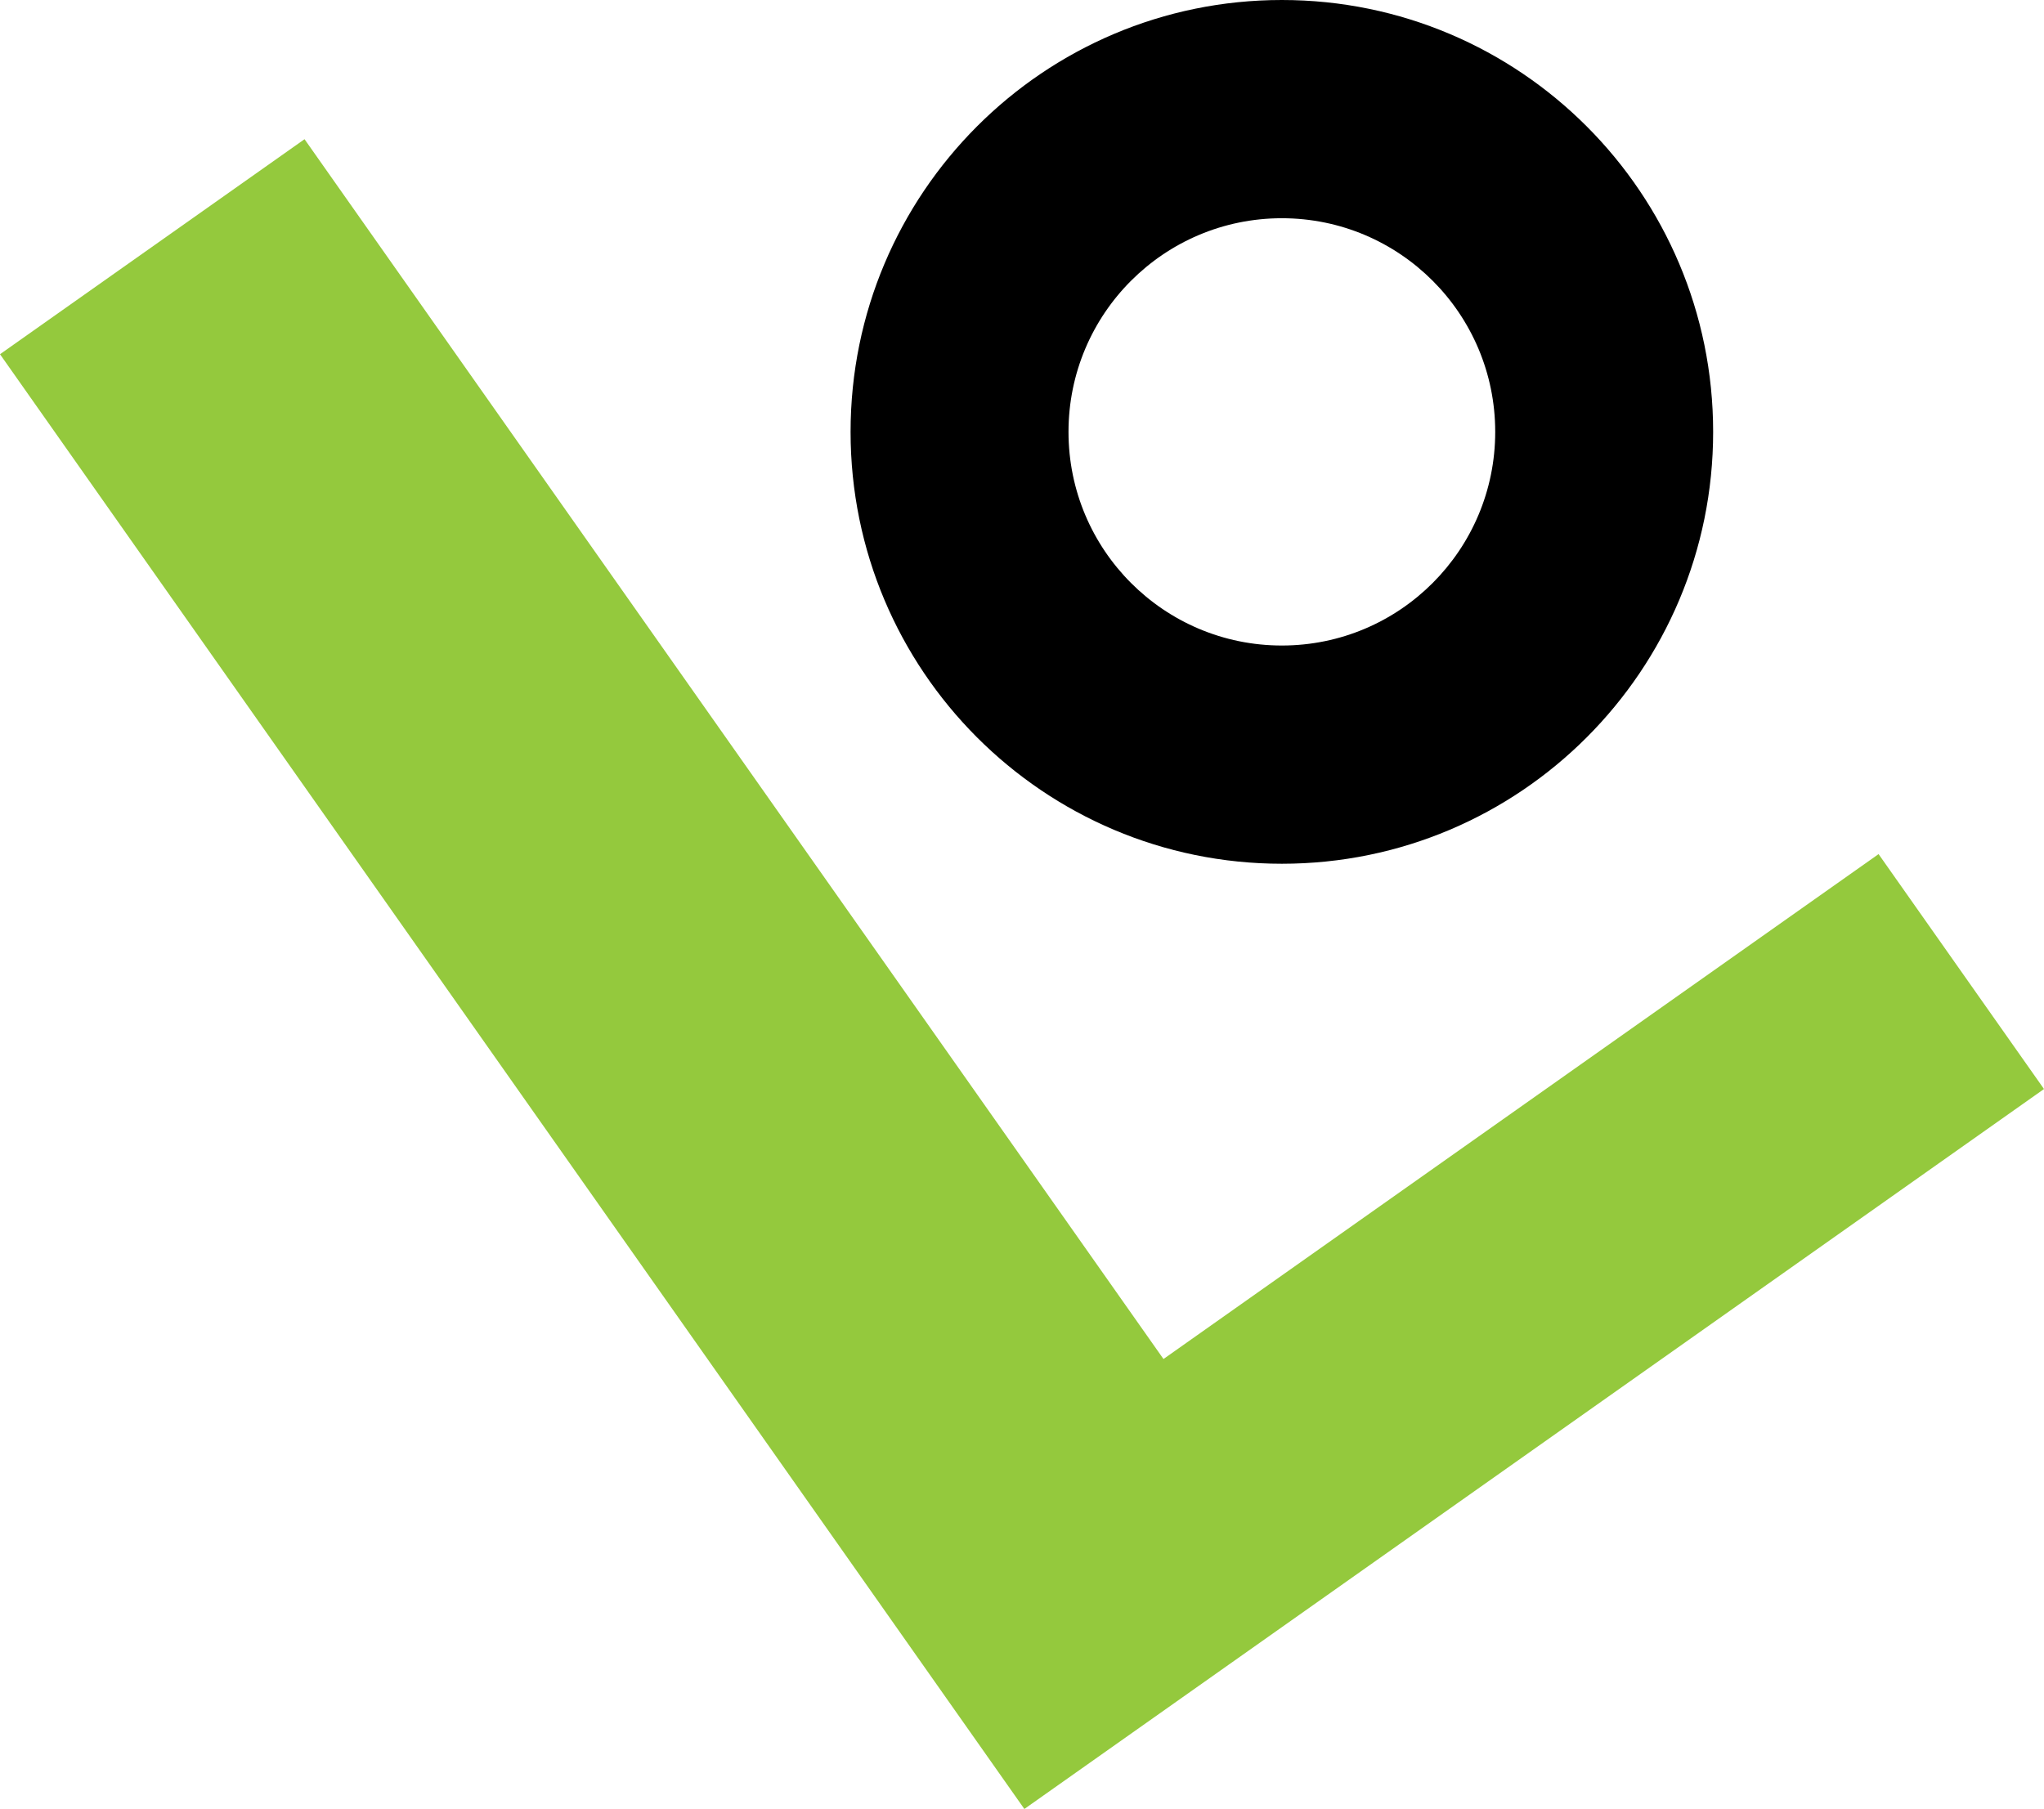
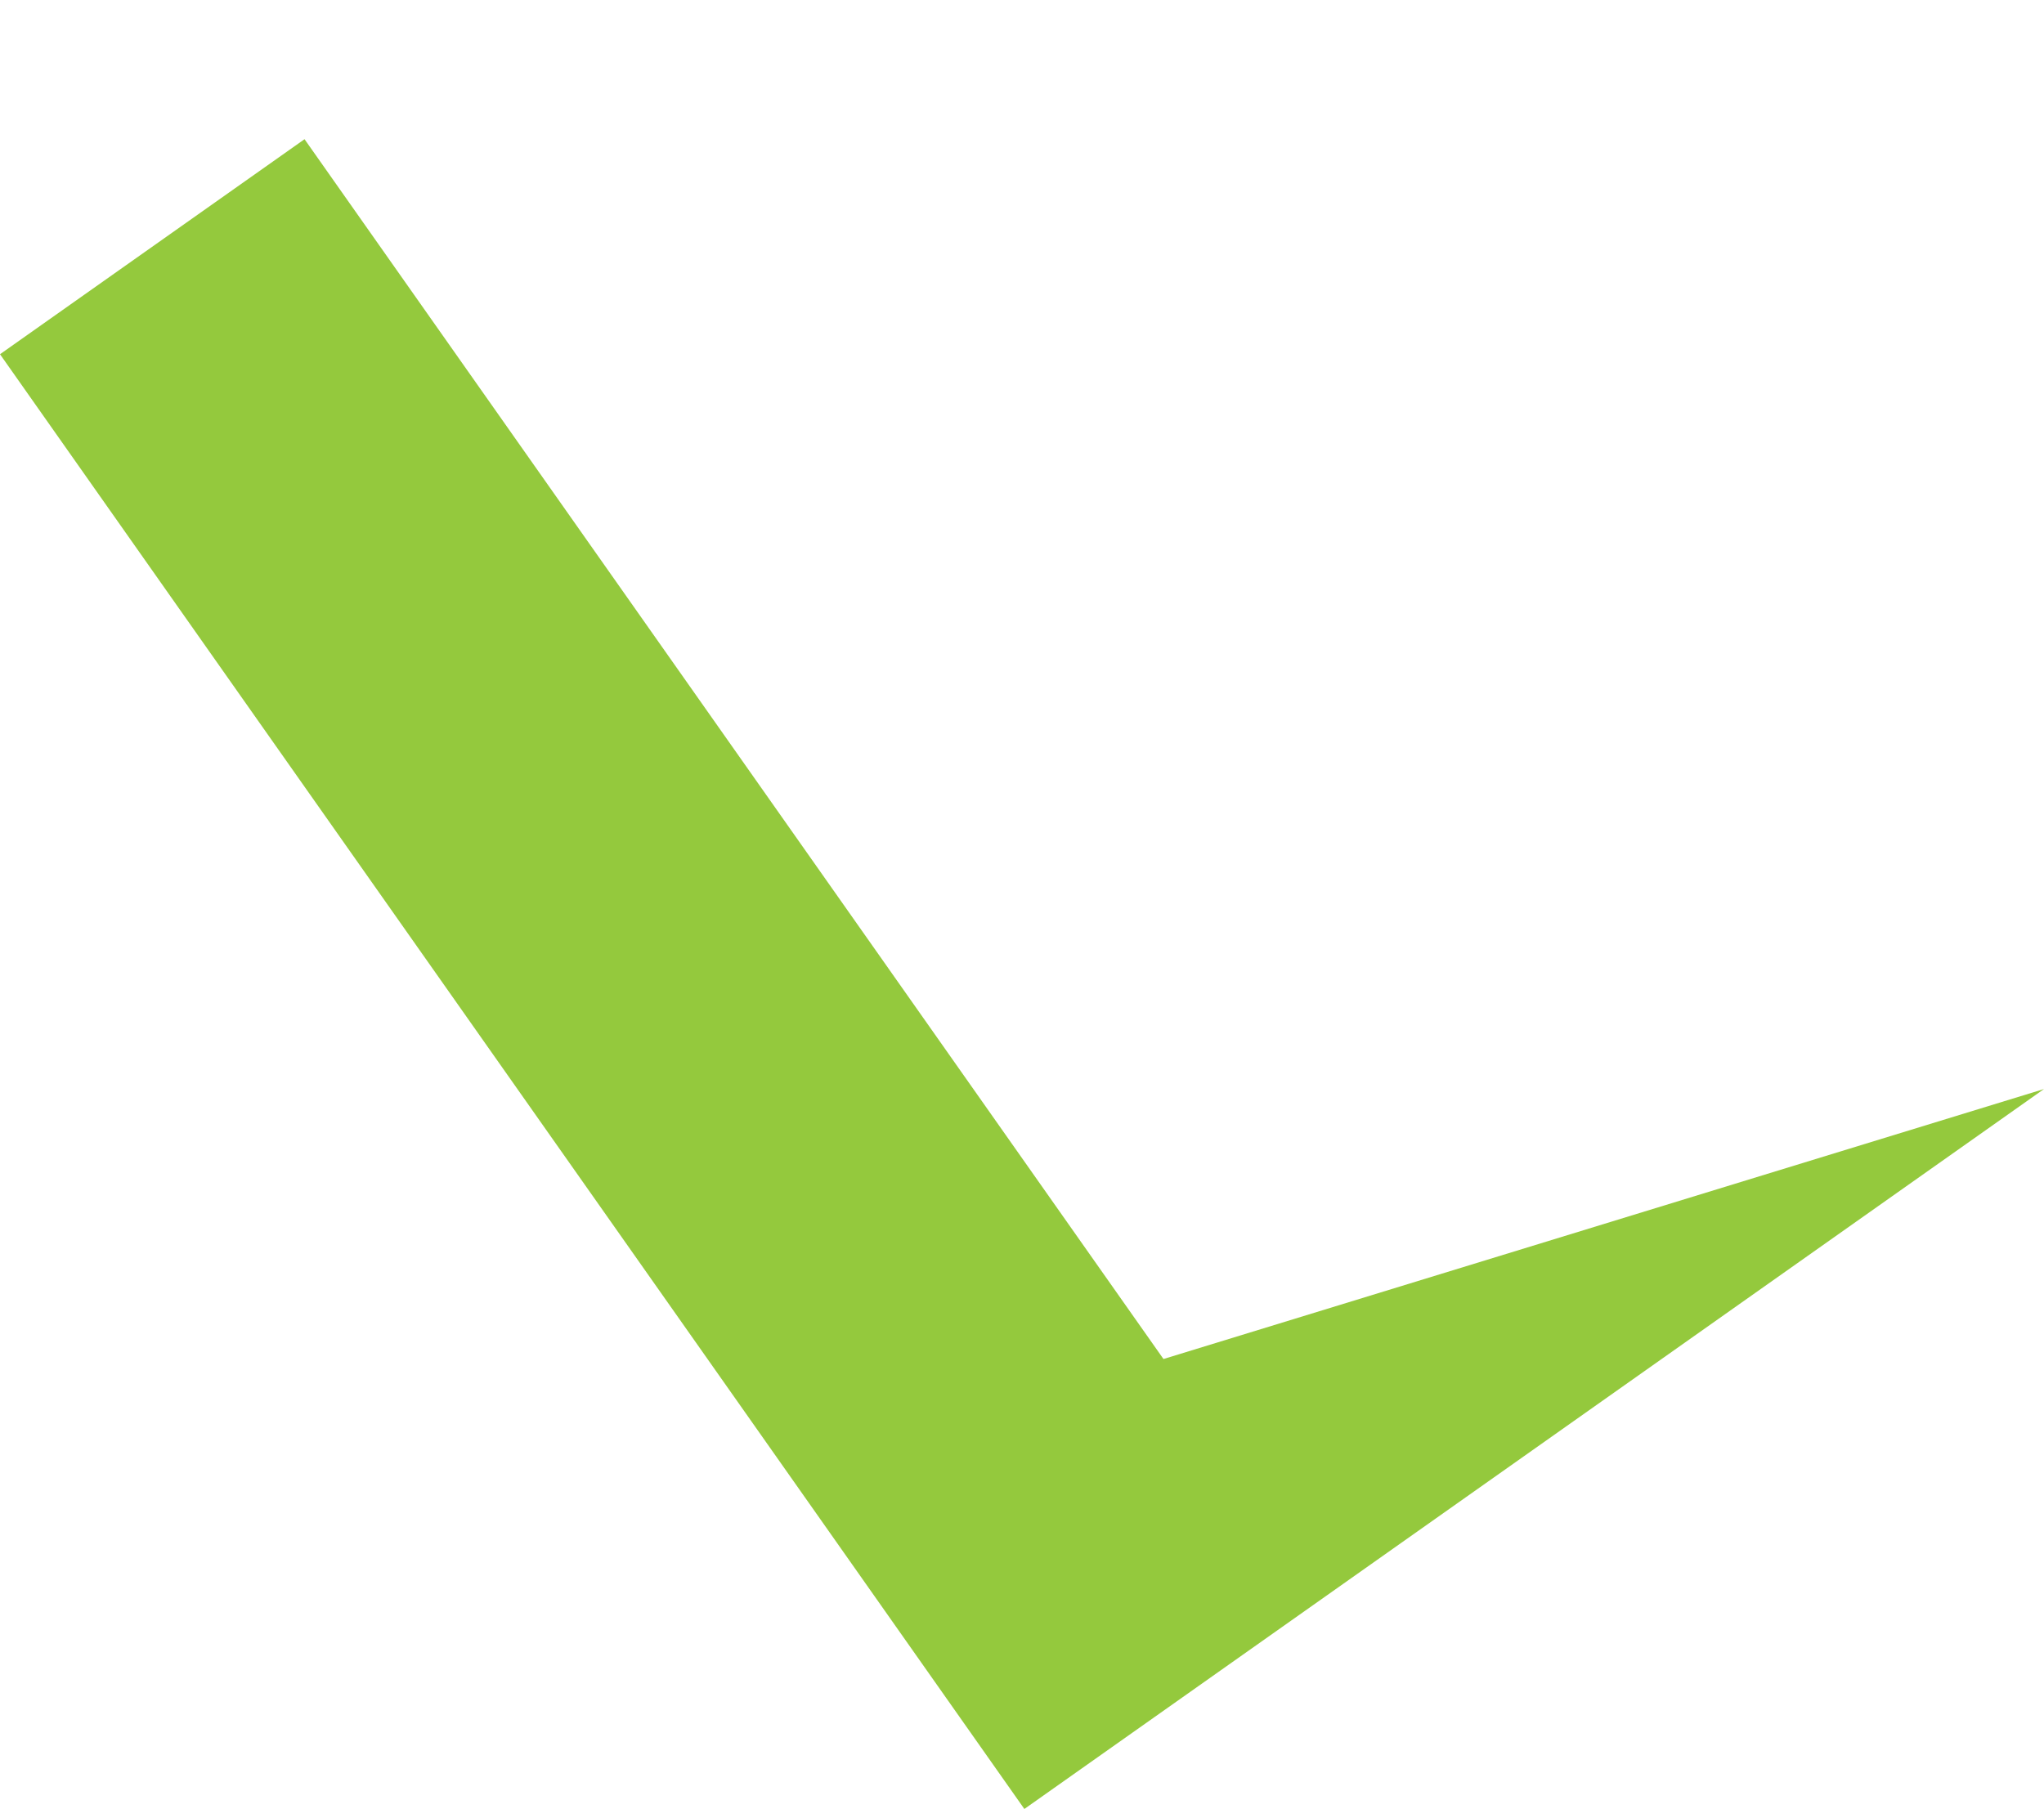
<svg xmlns="http://www.w3.org/2000/svg" width="270" height="239" viewBox="0 0 270 239" fill="none">
-   <path d="M135.312 239L0 46.8L40.227 18.391L96.958 98.972L153.688 179.552L248.148 112.843L270 143.881L135.312 239Z" fill="#94C93D" />
-   <path d="M226.296 57.059C226.296 88.572 200.79 114.118 169.326 114.118C137.862 114.118 112.356 88.572 112.356 57.059C112.356 25.546 137.862 0 169.326 0C200.79 0 226.296 25.546 226.296 57.059ZM141.143 57.059C141.143 72.649 153.761 85.286 169.326 85.286C184.891 85.286 197.509 72.649 197.509 57.059C197.509 41.47 184.891 28.832 169.326 28.832C153.761 28.832 141.143 41.47 141.143 57.059Z" fill="black" />
+   <path d="M135.312 239L0 46.8L40.227 18.391L96.958 98.972L153.688 179.552L270 143.881L135.312 239Z" fill="#94C93D" />
</svg>